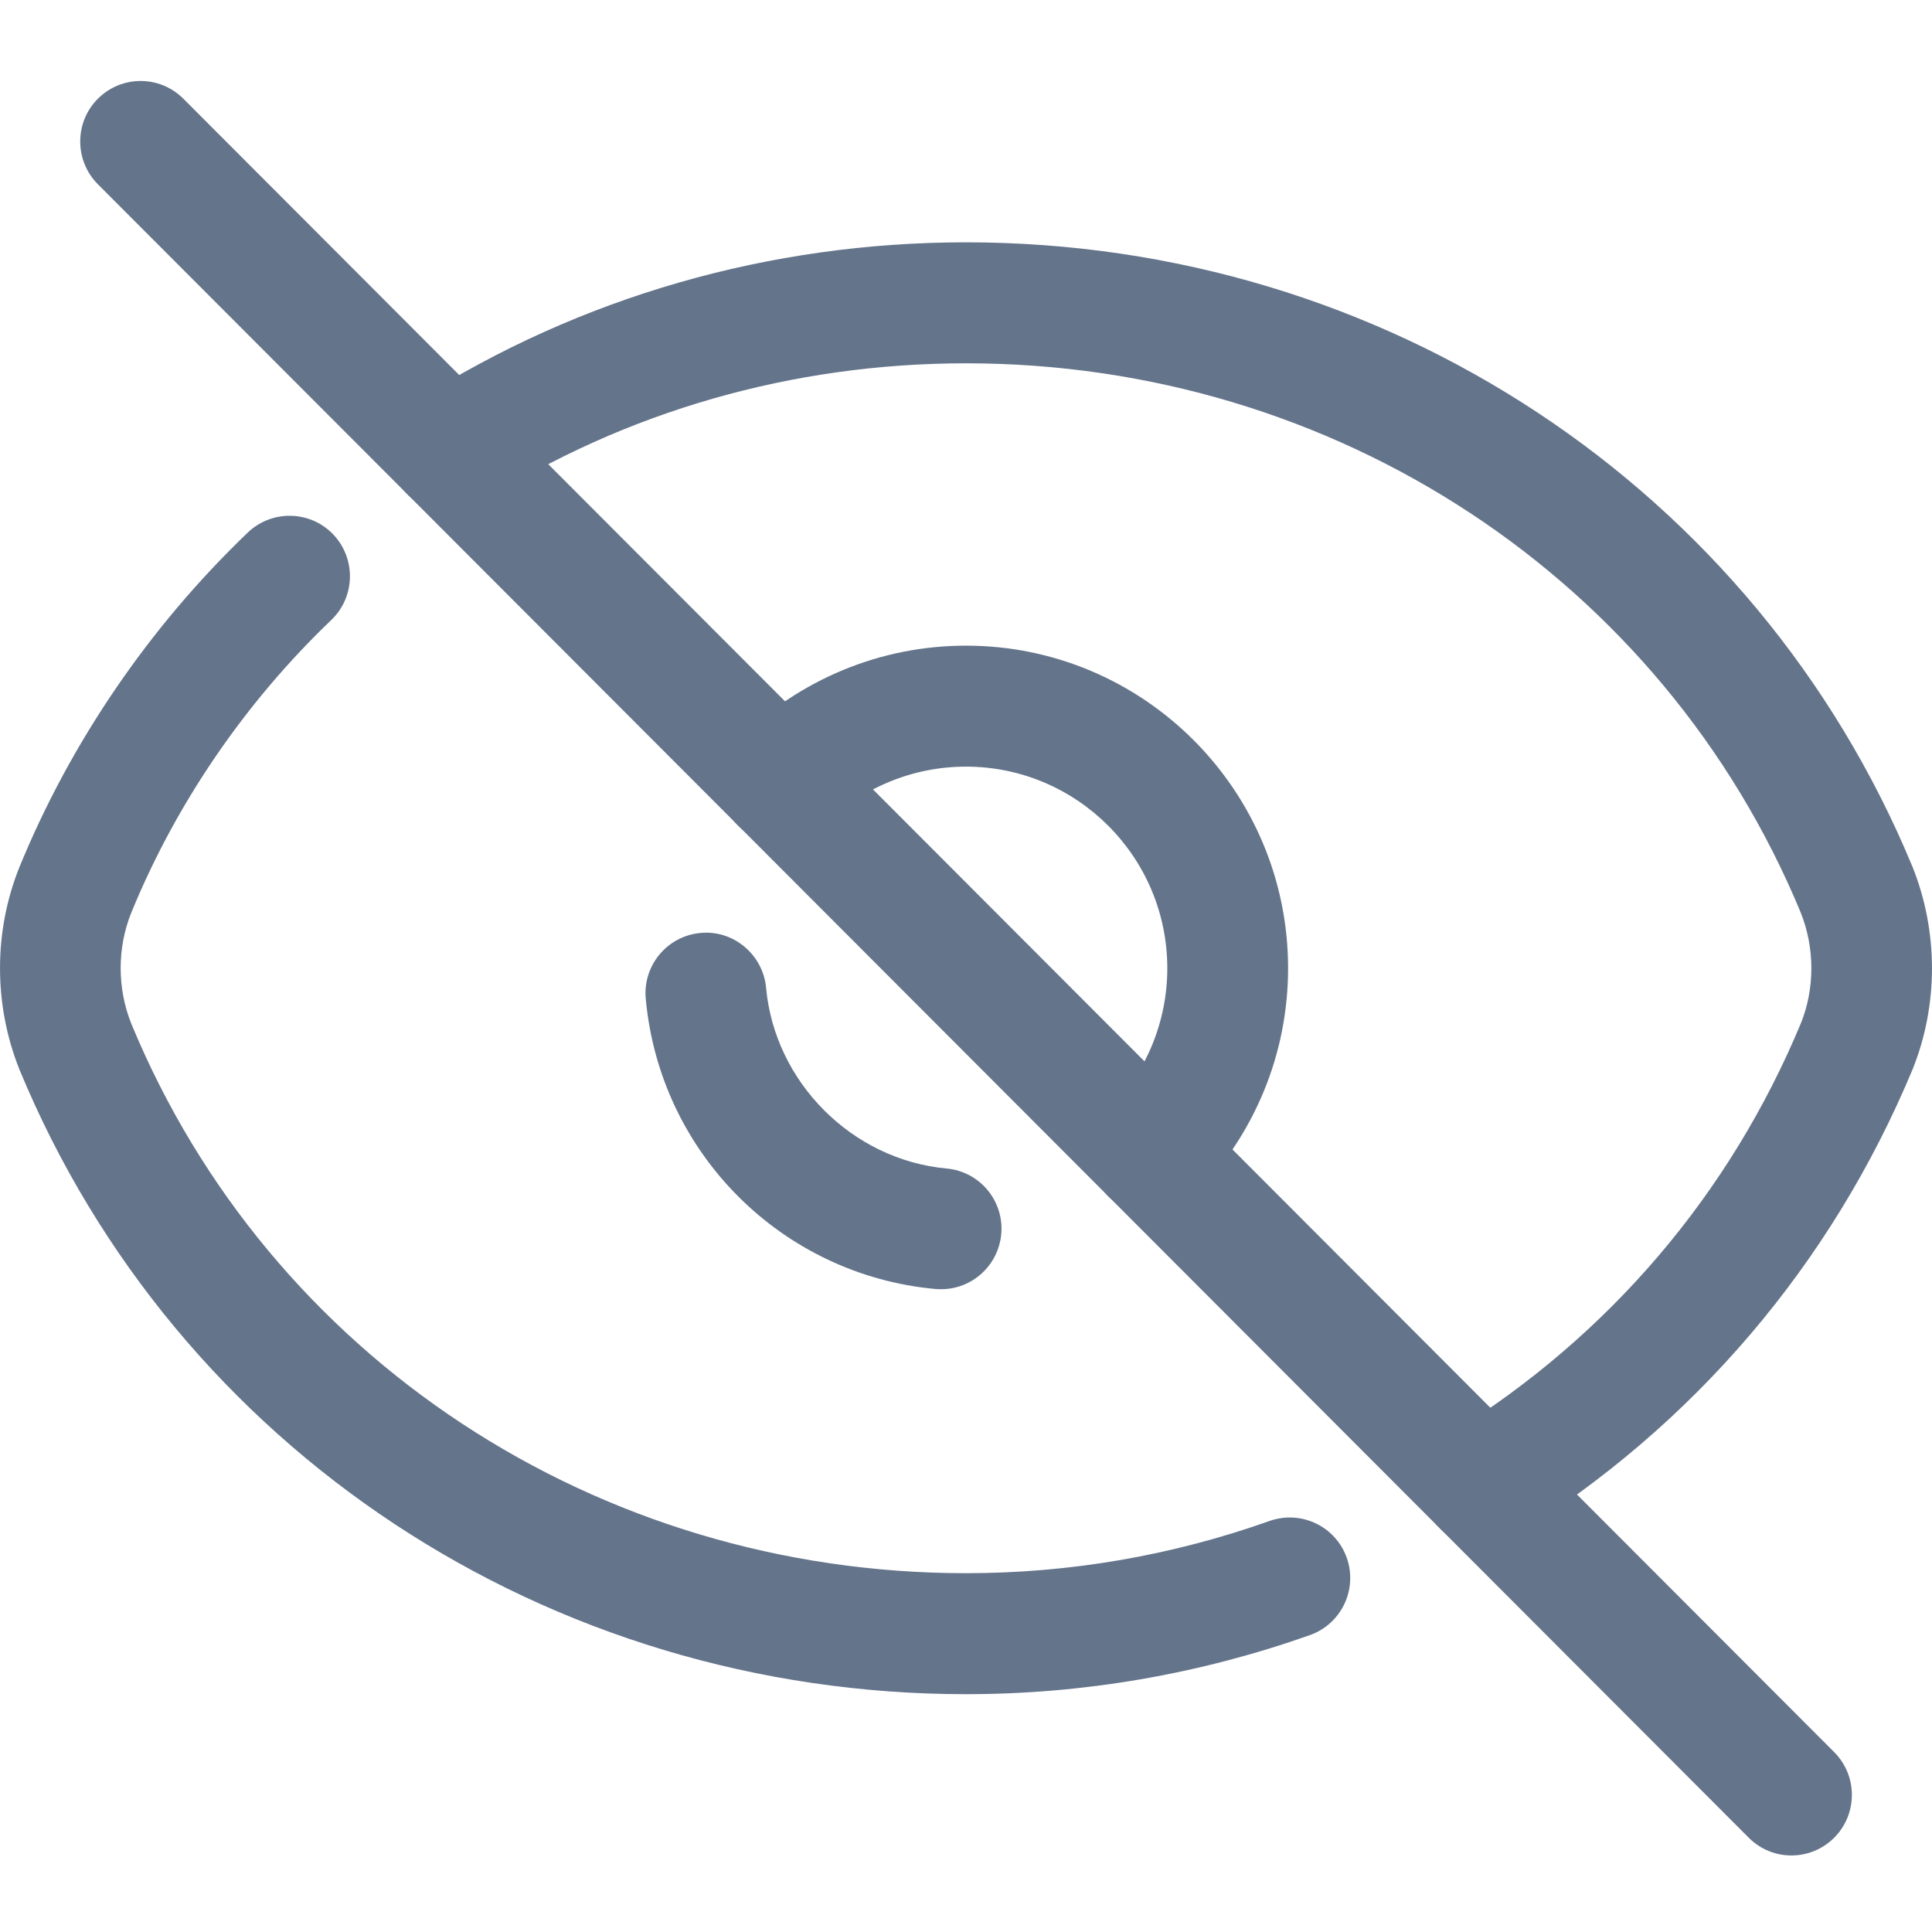
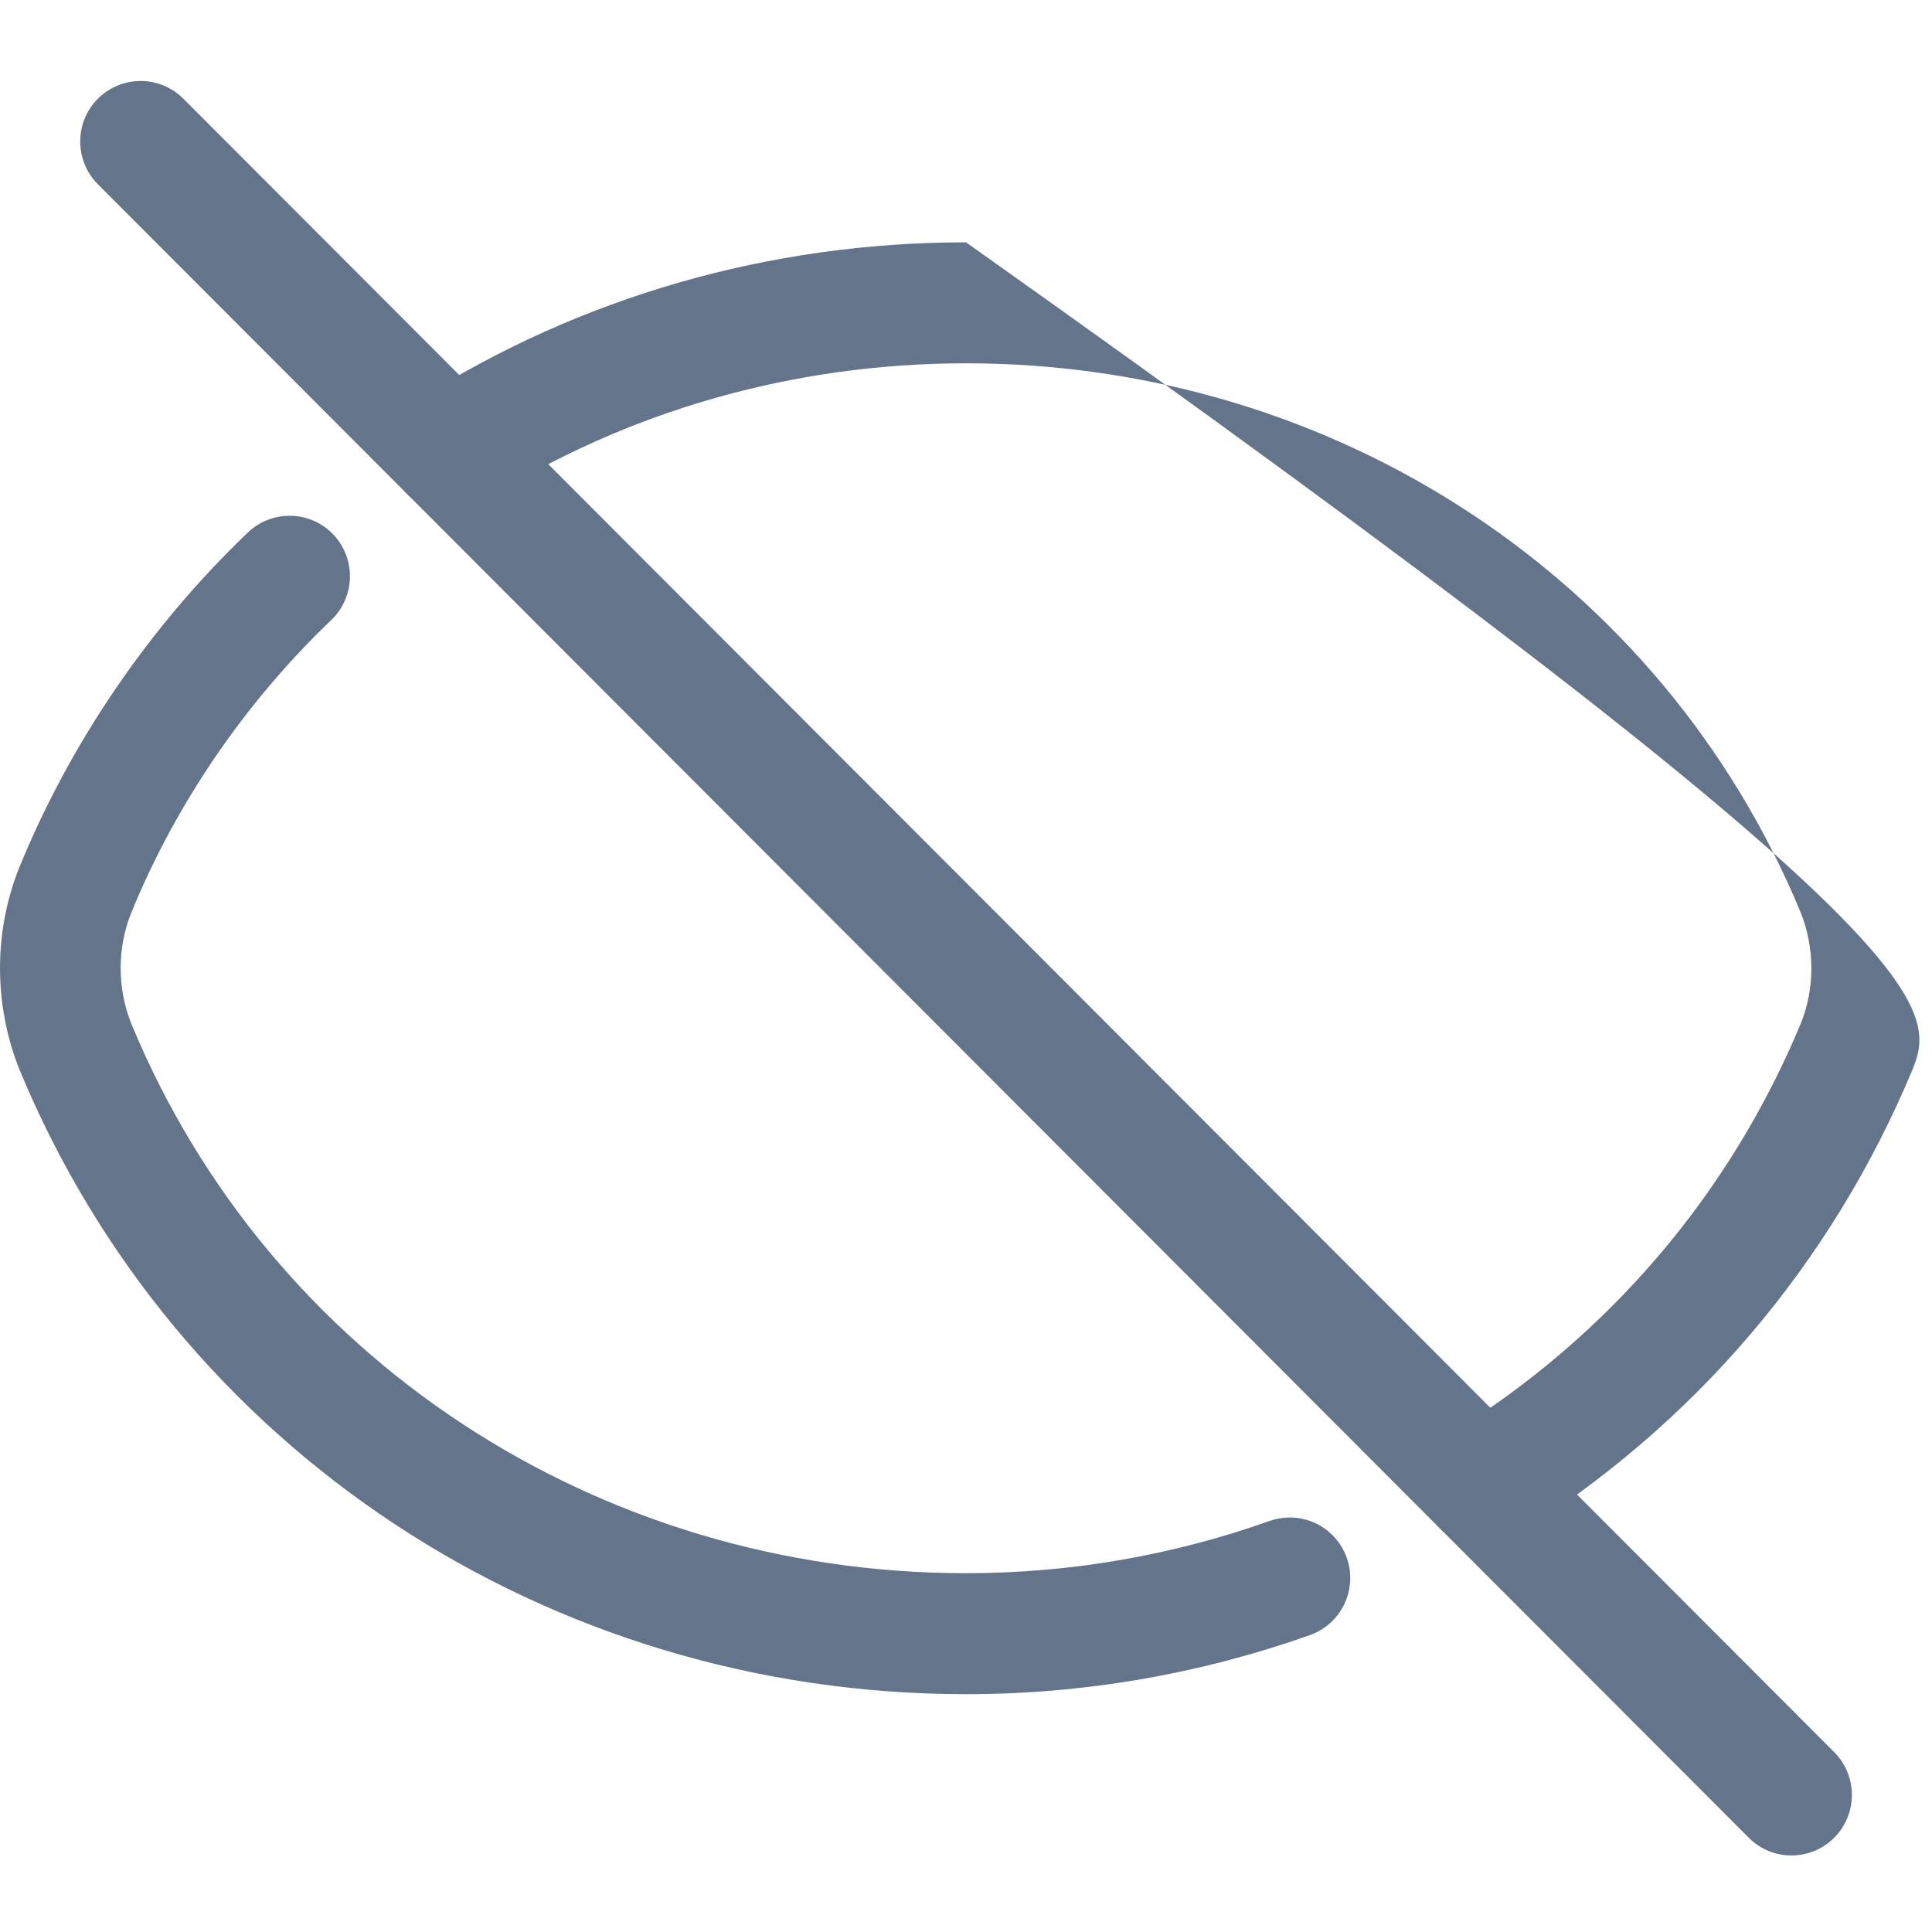
<svg xmlns="http://www.w3.org/2000/svg" width="21" height="21" viewBox="0 0 21 21" fill="none">
  <g clip-path="url(#clip0_176_3569)">
    <path d="M10.5 18.415C5.956 18.415 1.918 15.751 0.212 11.627C-0.07 10.924 -0.07 10.125 0.21 9.428C0.765 8.071 1.623 6.813 2.694 5.788C2.956 5.538 3.372 5.547 3.622 5.809C3.872 6.072 3.863 6.488 3.601 6.739C2.662 7.637 1.91 8.739 1.426 9.923C1.273 10.304 1.273 10.745 1.428 11.129C2.927 14.754 6.488 17.1 10.5 17.1C11.628 17.1 12.739 16.909 13.8 16.532C14.144 16.412 14.517 16.59 14.639 16.933C14.759 17.276 14.581 17.651 14.238 17.773C13.036 18.198 11.778 18.415 10.5 18.415Z" fill="#64748B" />
-     <path d="M10.23 14.013C10.21 14.013 10.189 14.013 10.169 14.011C8.496 13.858 7.171 12.531 7.019 10.855C6.986 10.493 7.253 10.174 7.613 10.141C7.969 10.105 8.293 10.374 8.327 10.736C8.42 11.763 9.263 12.607 10.288 12.701C10.65 12.734 10.916 13.053 10.883 13.415C10.851 13.757 10.565 14.013 10.23 14.013Z" fill="#64748B" />
    <path d="M19.472 20.168C19.304 20.168 19.136 20.104 19.008 19.975L1.064 2.003C0.808 1.746 0.808 1.329 1.064 1.073C1.321 0.816 1.736 0.816 1.993 1.073L19.937 19.045C20.193 19.302 20.193 19.718 19.937 19.975C19.808 20.104 19.64 20.168 19.472 20.168Z" fill="#64748B" />
-     <path d="M16.112 16.801C15.892 16.801 15.677 16.691 15.552 16.489C15.362 16.18 15.459 15.776 15.767 15.585C17.485 14.524 18.802 12.981 19.575 11.122C19.727 10.745 19.727 10.304 19.573 9.919C18.073 6.295 14.511 3.949 10.5 3.949C8.615 3.949 6.797 4.471 5.241 5.459C4.934 5.653 4.529 5.564 4.335 5.257C4.141 4.95 4.232 4.544 4.537 4.35C6.305 3.227 8.366 2.634 10.5 2.634C15.044 2.634 19.082 5.298 20.788 9.422C21.07 10.124 21.07 10.924 20.79 11.621C19.907 13.742 18.409 15.498 16.456 16.704C16.348 16.77 16.229 16.801 16.112 16.801Z" fill="#64748B" />
-     <path d="M12.513 13.198C12.347 13.198 12.181 13.135 12.053 13.01C11.794 12.755 11.791 12.339 12.045 12.08C12.46 11.657 12.688 11.105 12.688 10.524C12.688 9.316 11.706 8.333 10.5 8.333C9.92 8.333 9.369 8.561 8.947 8.977C8.69 9.232 8.274 9.229 8.018 8.969C7.764 8.71 7.767 8.294 8.026 8.039C8.695 7.381 9.574 7.018 10.5 7.018C12.431 7.018 14.001 8.59 14.001 10.524C14.001 11.452 13.639 12.332 12.981 13.002C12.853 13.133 12.683 13.198 12.513 13.198Z" fill="#64748B" />
+     <path d="M16.112 16.801C15.892 16.801 15.677 16.691 15.552 16.489C15.362 16.18 15.459 15.776 15.767 15.585C17.485 14.524 18.802 12.981 19.575 11.122C19.727 10.745 19.727 10.304 19.573 9.919C18.073 6.295 14.511 3.949 10.5 3.949C8.615 3.949 6.797 4.471 5.241 5.459C4.934 5.653 4.529 5.564 4.335 5.257C4.141 4.95 4.232 4.544 4.537 4.35C6.305 3.227 8.366 2.634 10.5 2.634C21.07 10.124 21.07 10.924 20.79 11.621C19.907 13.742 18.409 15.498 16.456 16.704C16.348 16.77 16.229 16.801 16.112 16.801Z" fill="#64748B" />
  </g>
  <defs>
    <clipPath id="clip0_176_3569">
      <rect width="21" height="21" fill="white" />
    </clipPath>
  </defs>
</svg>